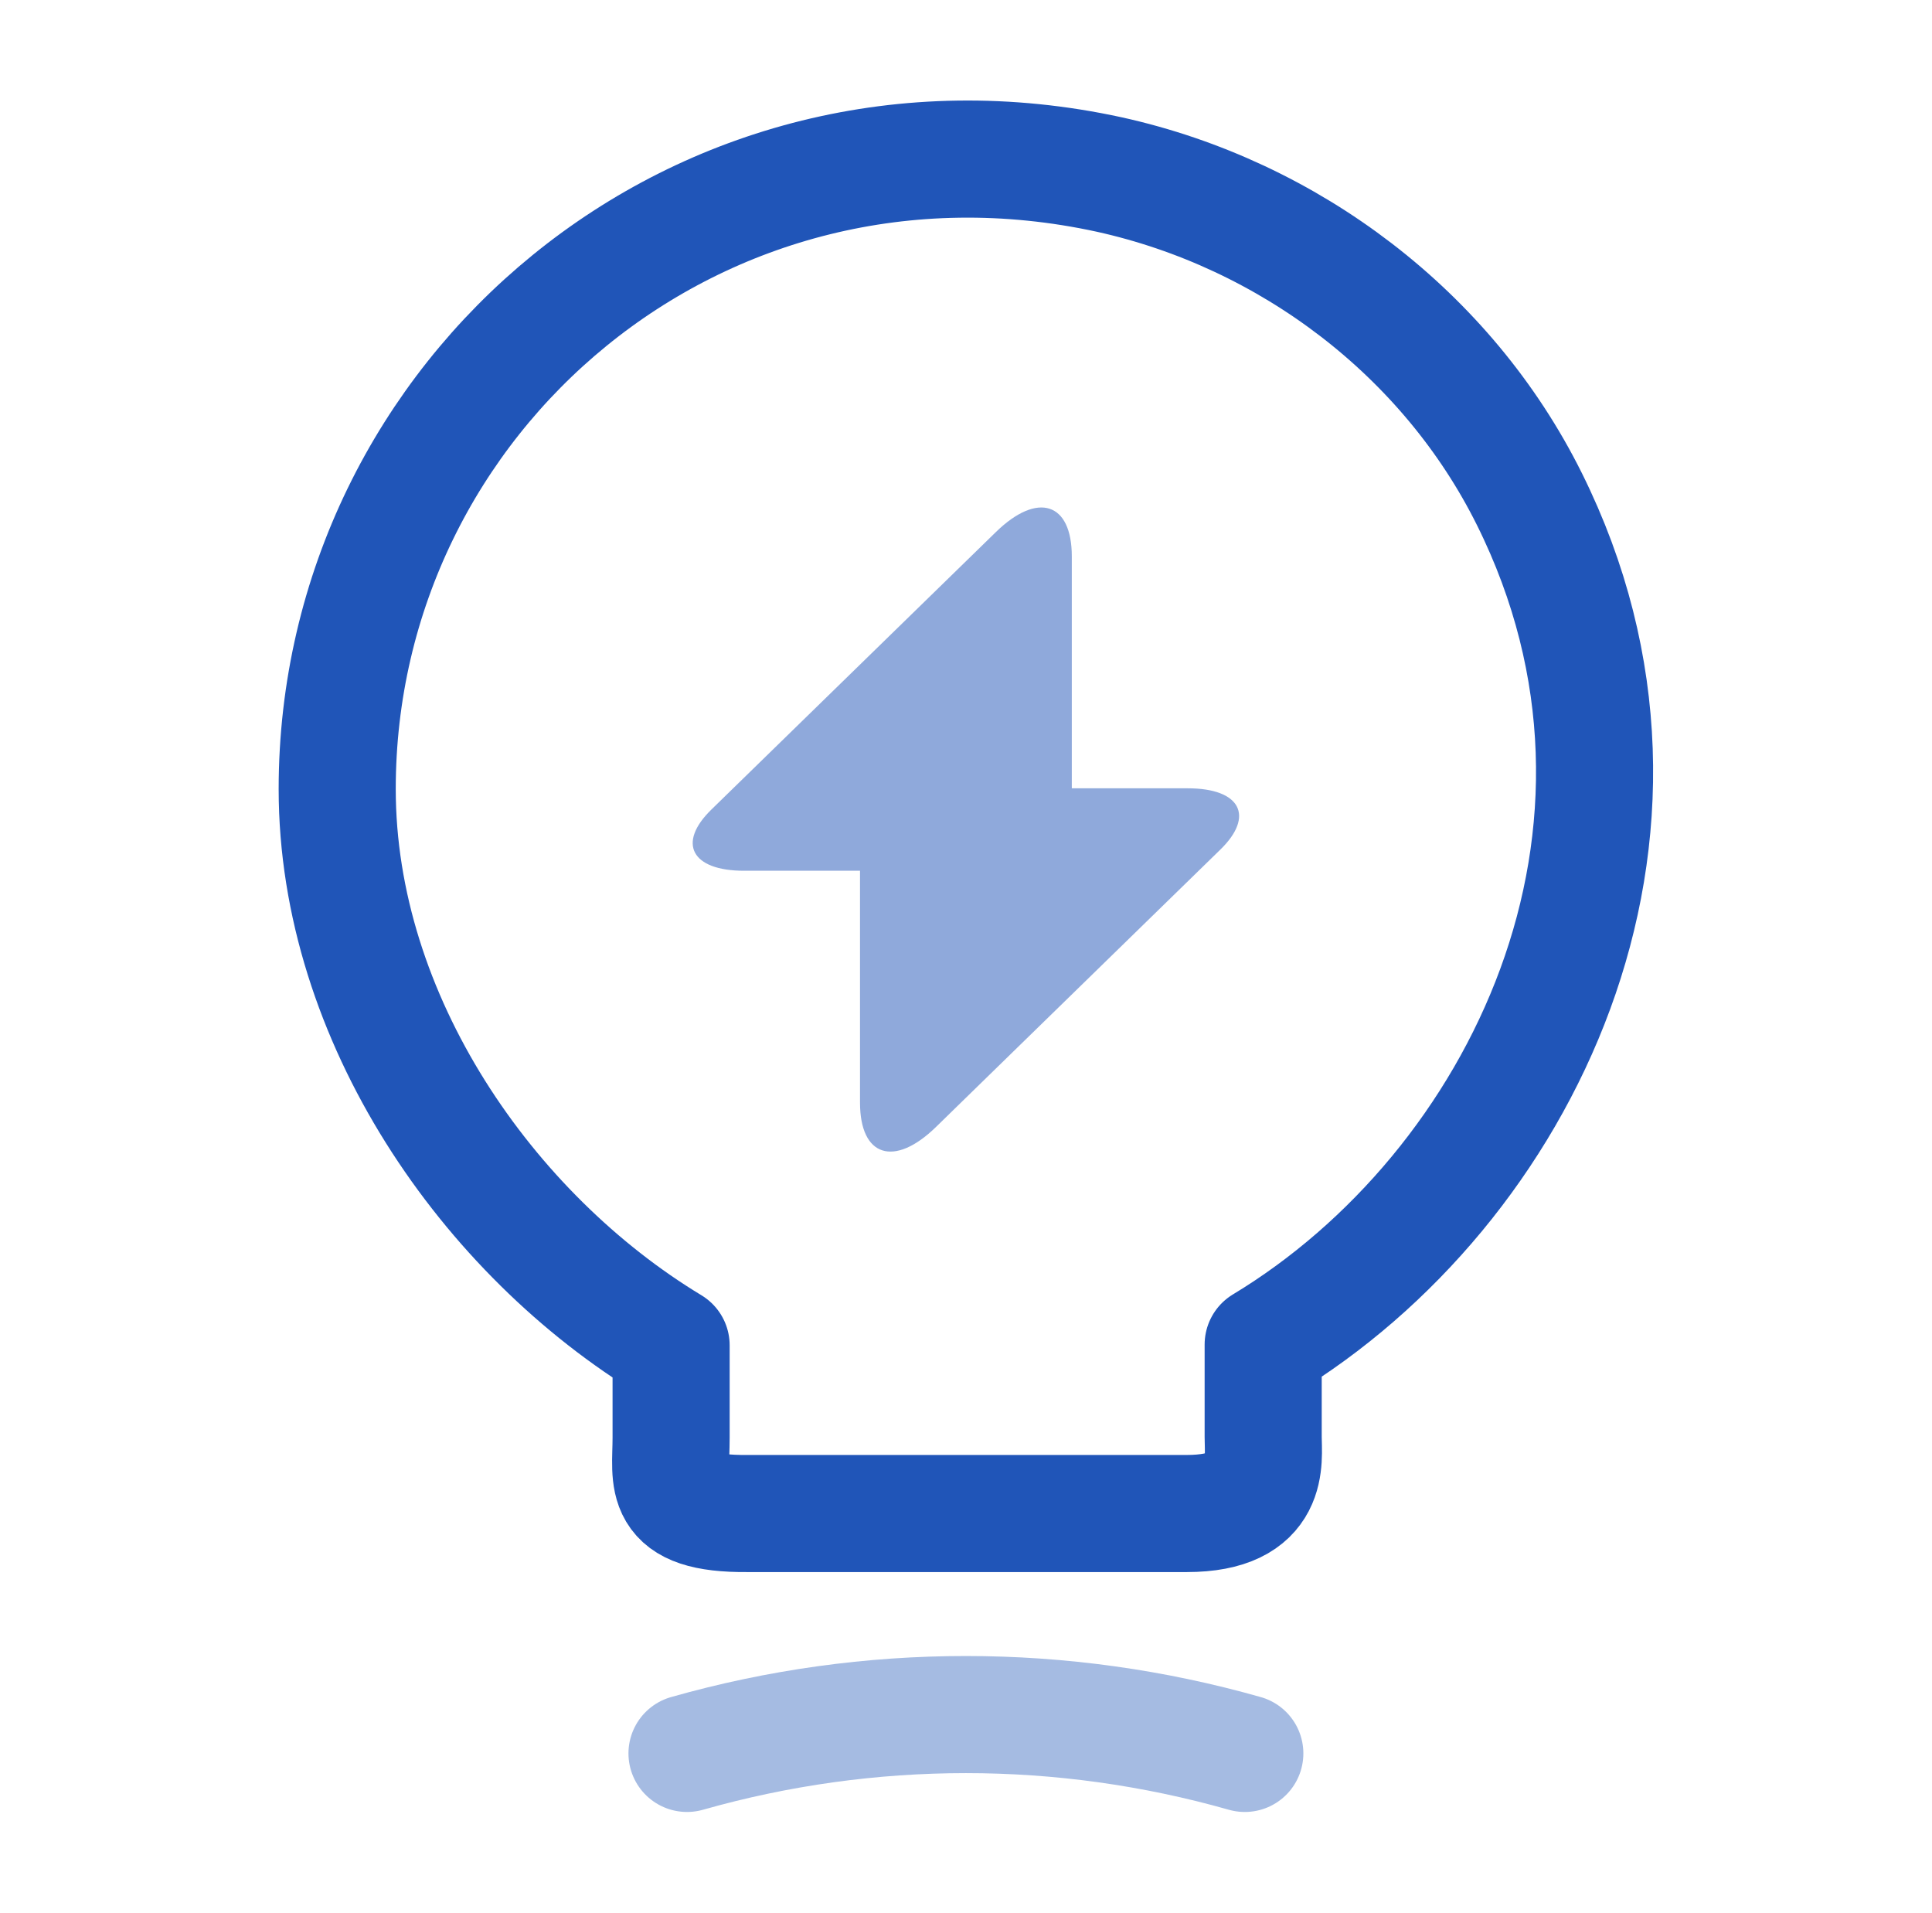
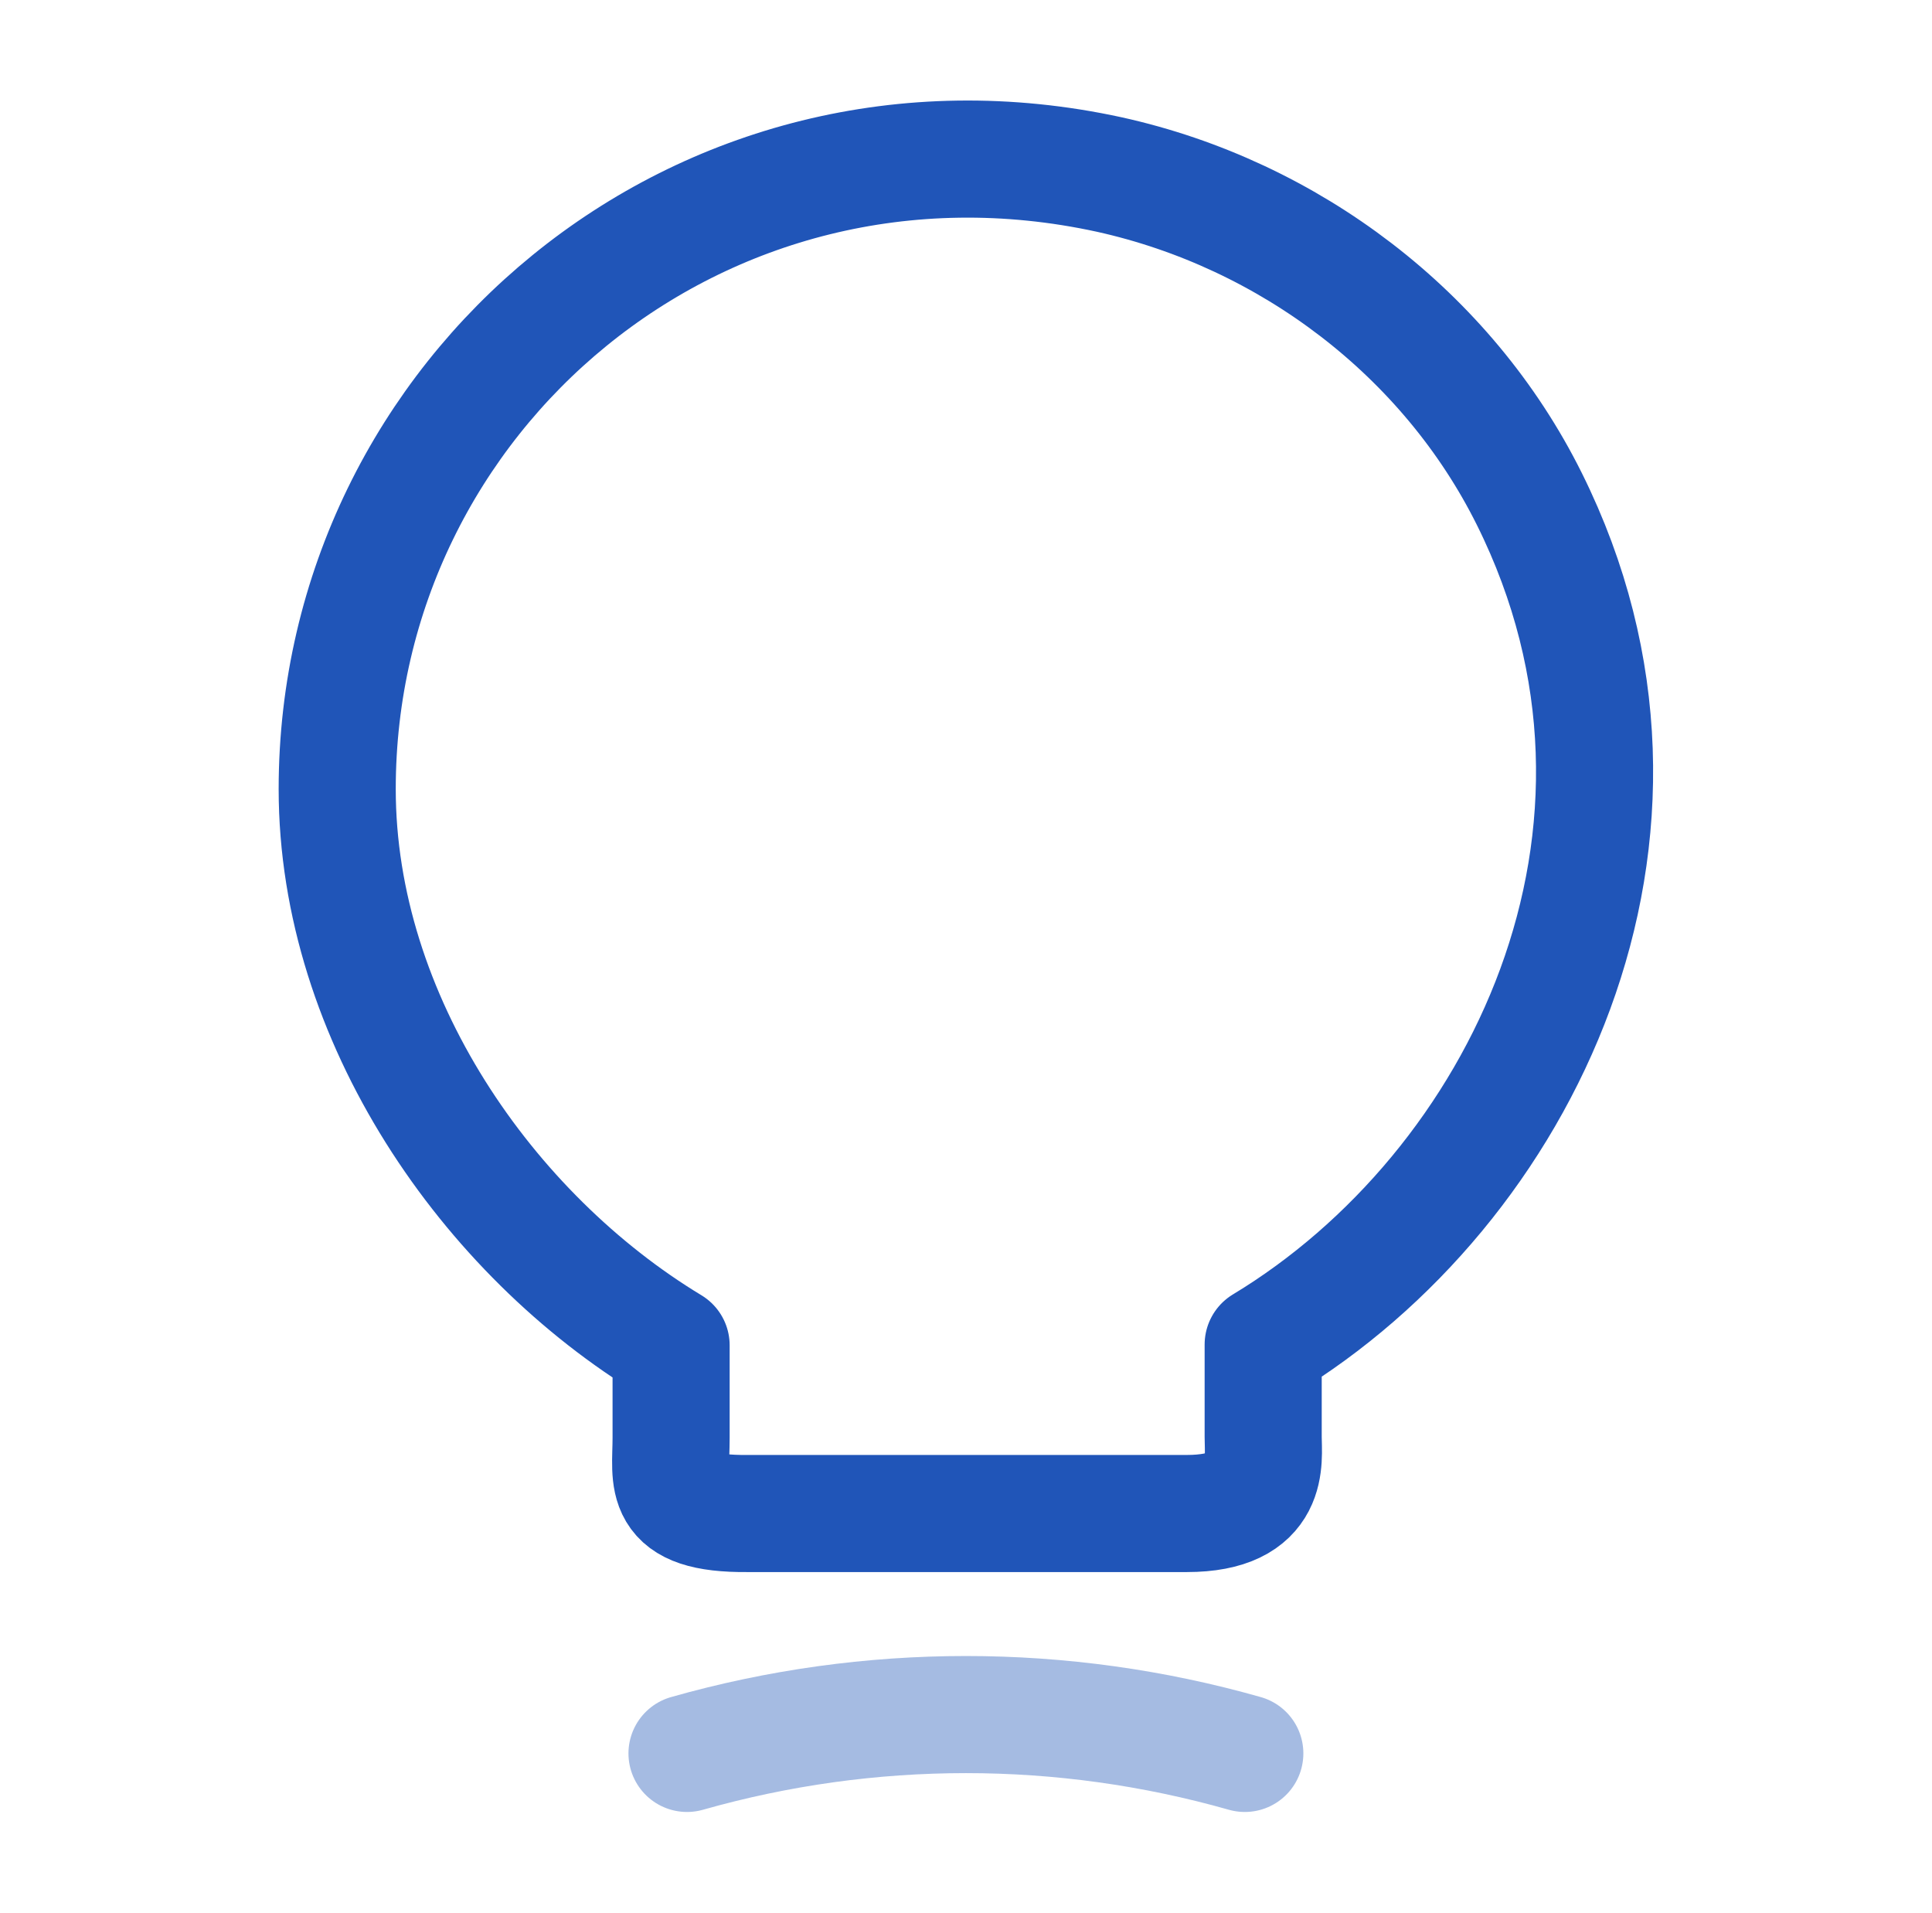
<svg xmlns="http://www.w3.org/2000/svg" width="99" height="98" viewBox="0 0 99 98" fill="none">
  <path d="M34.389 73.664V68.927C24.997 63.252 17.279 52.186 17.279 40.426C17.279 20.213 35.858 4.37 56.847 8.943C66.075 10.985 74.16 17.11 78.366 25.562C86.9 42.712 77.917 60.924 64.728 68.886V73.623C64.728 74.807 65.177 77.543 60.808 77.543H38.309C33.817 77.584 34.389 75.828 34.389 73.664Z" stroke="#2055B8" stroke-width="6" stroke-linecap="round" stroke-linejoin="round" />
  <path opacity="0.4" d="M35.204 89.834C44.554 87.18 54.436 87.18 63.787 89.834" stroke="#2055B8" stroke-width="6" stroke-linecap="round" stroke-linejoin="round" />
-   <path opacity="0.5" d="M60.867 40.388H54.922V28.509C54.922 25.738 53.17 25.177 51.035 27.255L49.495 28.757L36.469 41.461C34.679 43.193 35.43 44.612 38.124 44.612H44.069V56.491C44.069 59.263 45.82 59.824 47.956 57.745L49.495 56.243L62.522 43.539C64.311 41.807 63.561 40.388 60.867 40.388Z" fill="#2055B8" />
</svg>